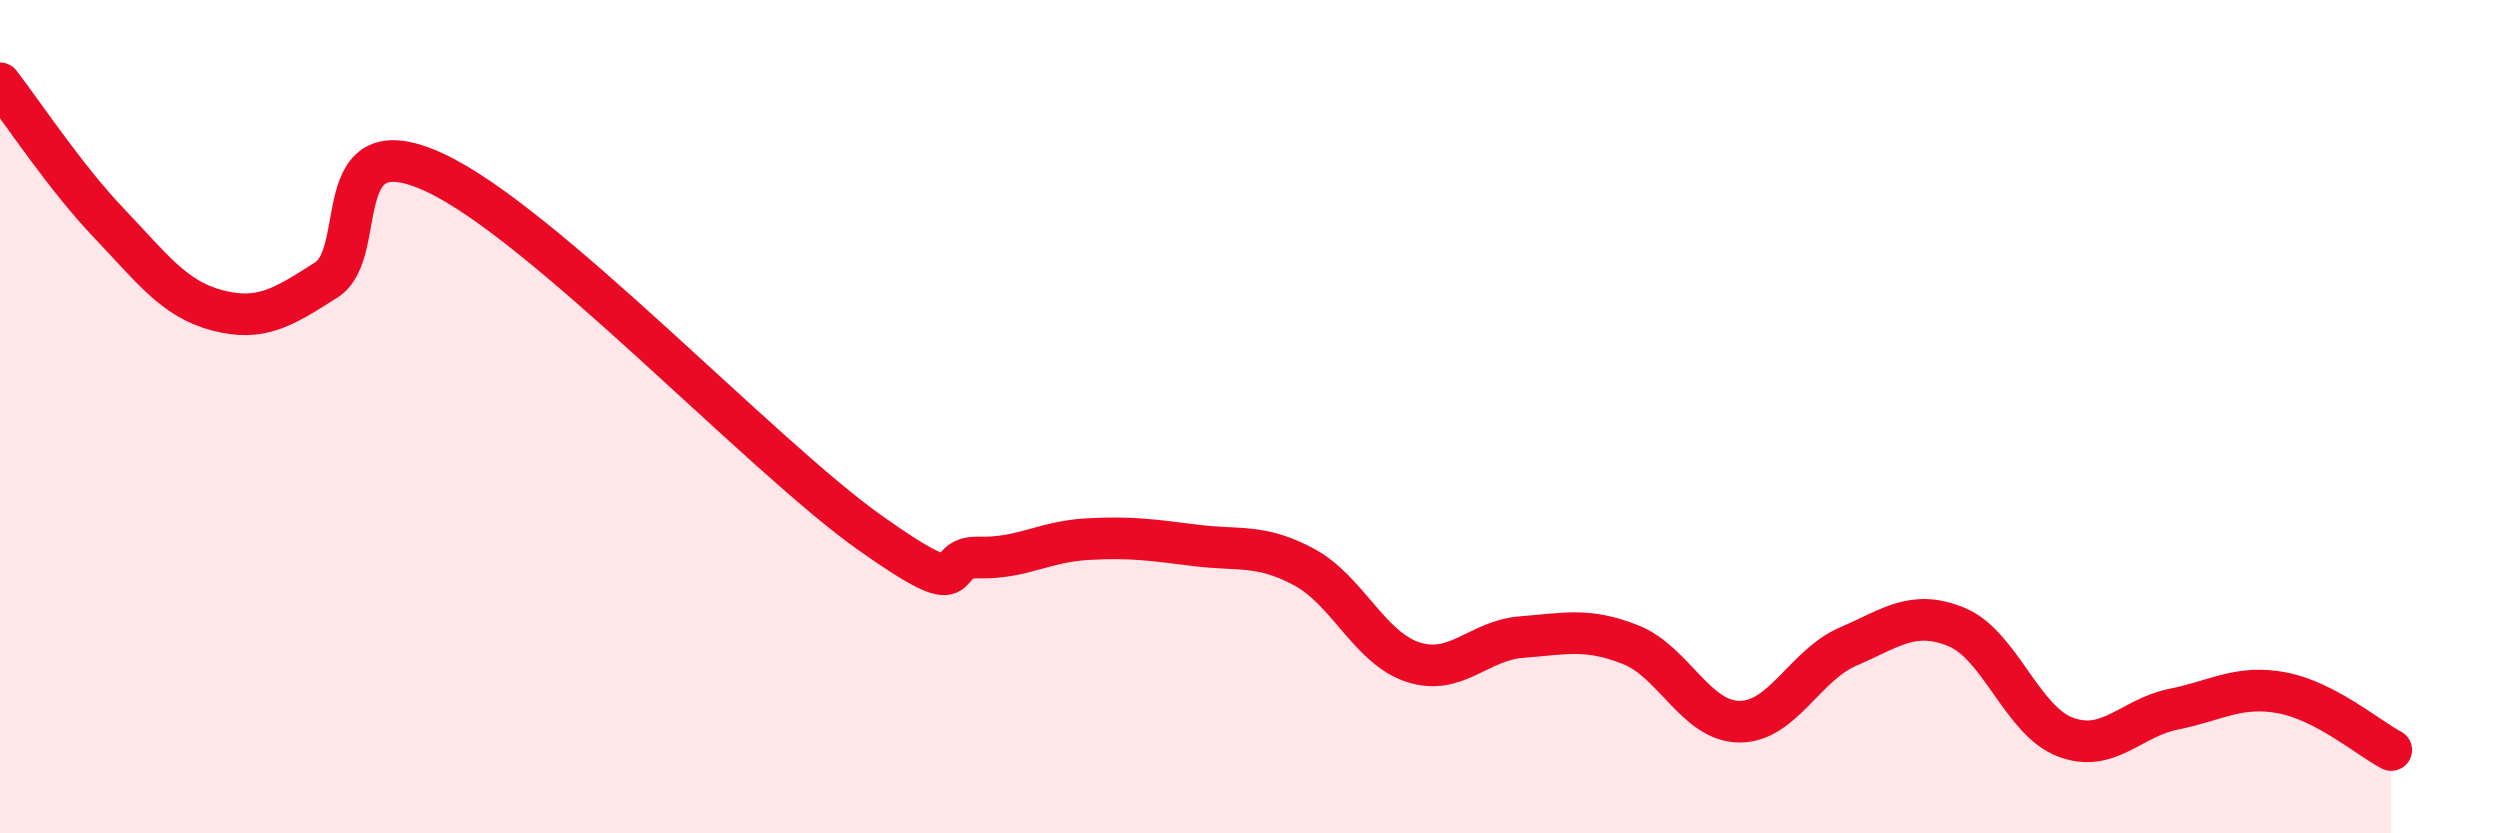
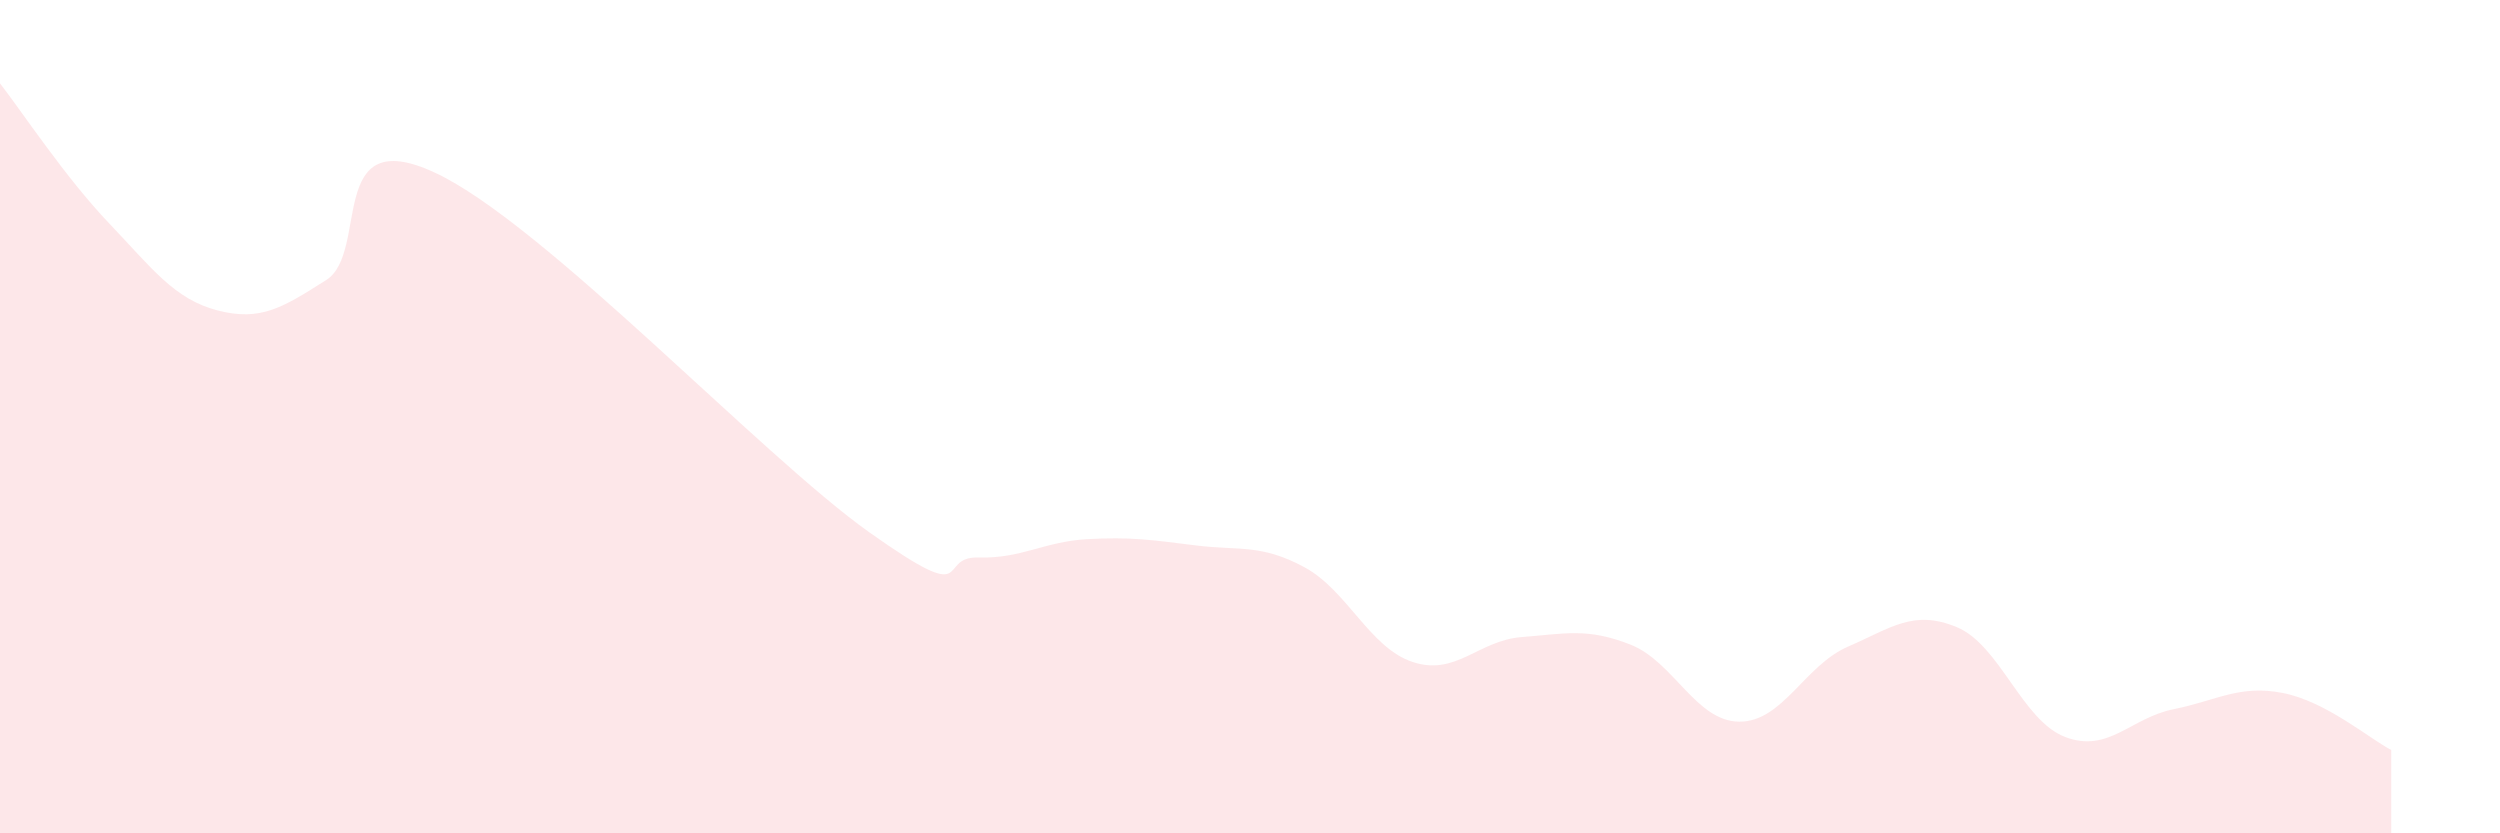
<svg xmlns="http://www.w3.org/2000/svg" width="60" height="20" viewBox="0 0 60 20">
  <path d="M 0,2 C 0.52,2.67 1.57,4.26 2.61,5.35 C 3.65,6.44 4.18,7.18 5.22,7.45 C 6.26,7.72 6.79,7.38 7.83,6.72 C 8.87,6.06 7.82,2.93 10.43,4.14 C 13.04,5.35 18.26,10.93 20.87,12.78 C 23.48,14.63 22.44,13.35 23.48,13.38 C 24.52,13.41 25.05,13 26.09,12.94 C 27.13,12.88 27.66,12.96 28.7,13.09 C 29.74,13.22 30.26,13.05 31.3,13.61 C 32.34,14.17 32.87,15.55 33.91,15.89 C 34.95,16.23 35.48,15.37 36.52,15.29 C 37.56,15.21 38.09,15.06 39.13,15.47 C 40.17,15.88 40.7,17.31 41.74,17.32 C 42.78,17.33 43.31,15.97 44.35,15.52 C 45.39,15.07 45.92,14.62 46.96,15.05 C 48,15.48 48.53,17.3 49.57,17.69 C 50.61,18.08 51.13,17.23 52.17,17.02 C 53.21,16.81 53.74,16.43 54.78,16.63 C 55.82,16.83 56.87,17.73 57.39,18L57.39 20L0 20Z" fill="#EB0A25" opacity="0.1" stroke-linecap="round" stroke-linejoin="round" />
-   <path d="M 0,2 C 0.52,2.67 1.57,4.26 2.61,5.35 C 3.65,6.44 4.18,7.18 5.22,7.45 C 6.26,7.72 6.79,7.38 7.83,6.72 C 8.87,6.06 7.82,2.93 10.43,4.14 C 13.04,5.35 18.26,10.93 20.87,12.78 C 23.48,14.63 22.44,13.35 23.48,13.38 C 24.52,13.41 25.05,13 26.09,12.94 C 27.13,12.88 27.66,12.96 28.7,13.09 C 29.74,13.22 30.26,13.05 31.3,13.61 C 32.34,14.17 32.87,15.55 33.91,15.89 C 34.95,16.23 35.48,15.37 36.52,15.29 C 37.56,15.21 38.09,15.06 39.13,15.47 C 40.17,15.88 40.7,17.31 41.74,17.32 C 42.78,17.33 43.31,15.97 44.35,15.52 C 45.39,15.07 45.92,14.62 46.96,15.05 C 48,15.48 48.53,17.3 49.57,17.69 C 50.61,18.08 51.13,17.23 52.17,17.02 C 53.21,16.81 53.74,16.43 54.78,16.63 C 55.82,16.83 56.87,17.73 57.39,18" stroke="#EB0A25" stroke-width="1" fill="none" stroke-linecap="round" stroke-linejoin="round" />
</svg>